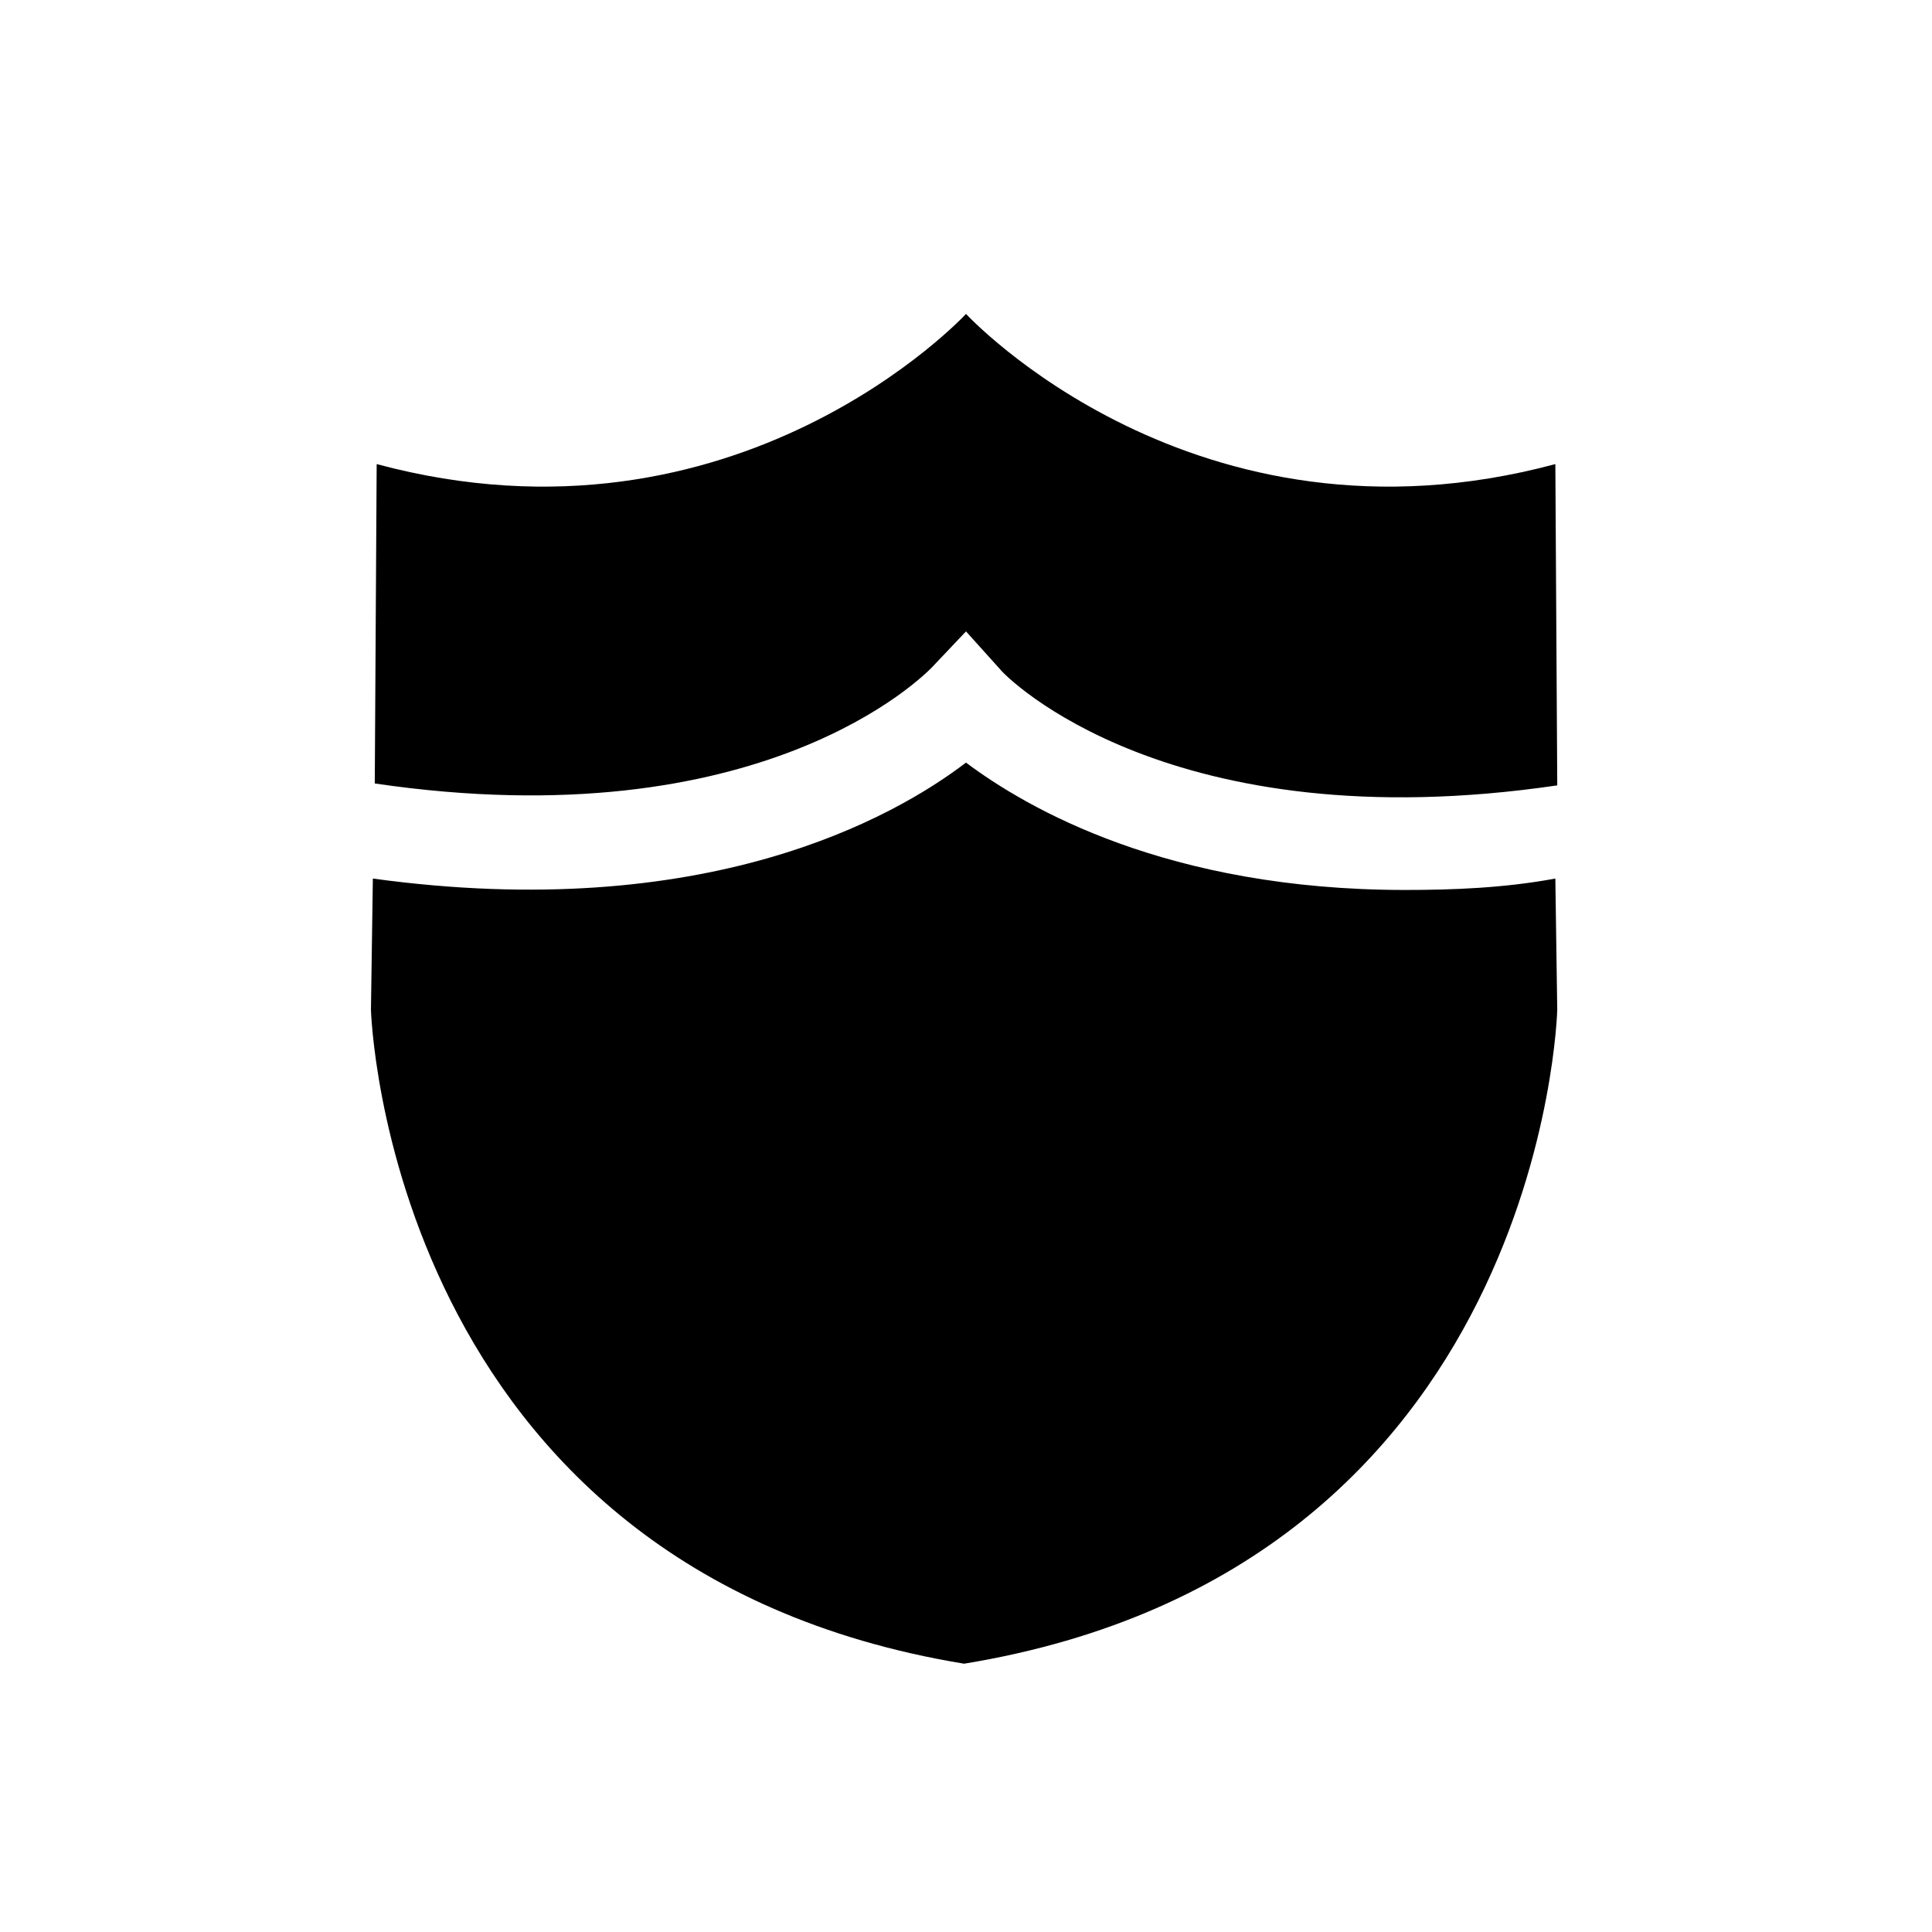
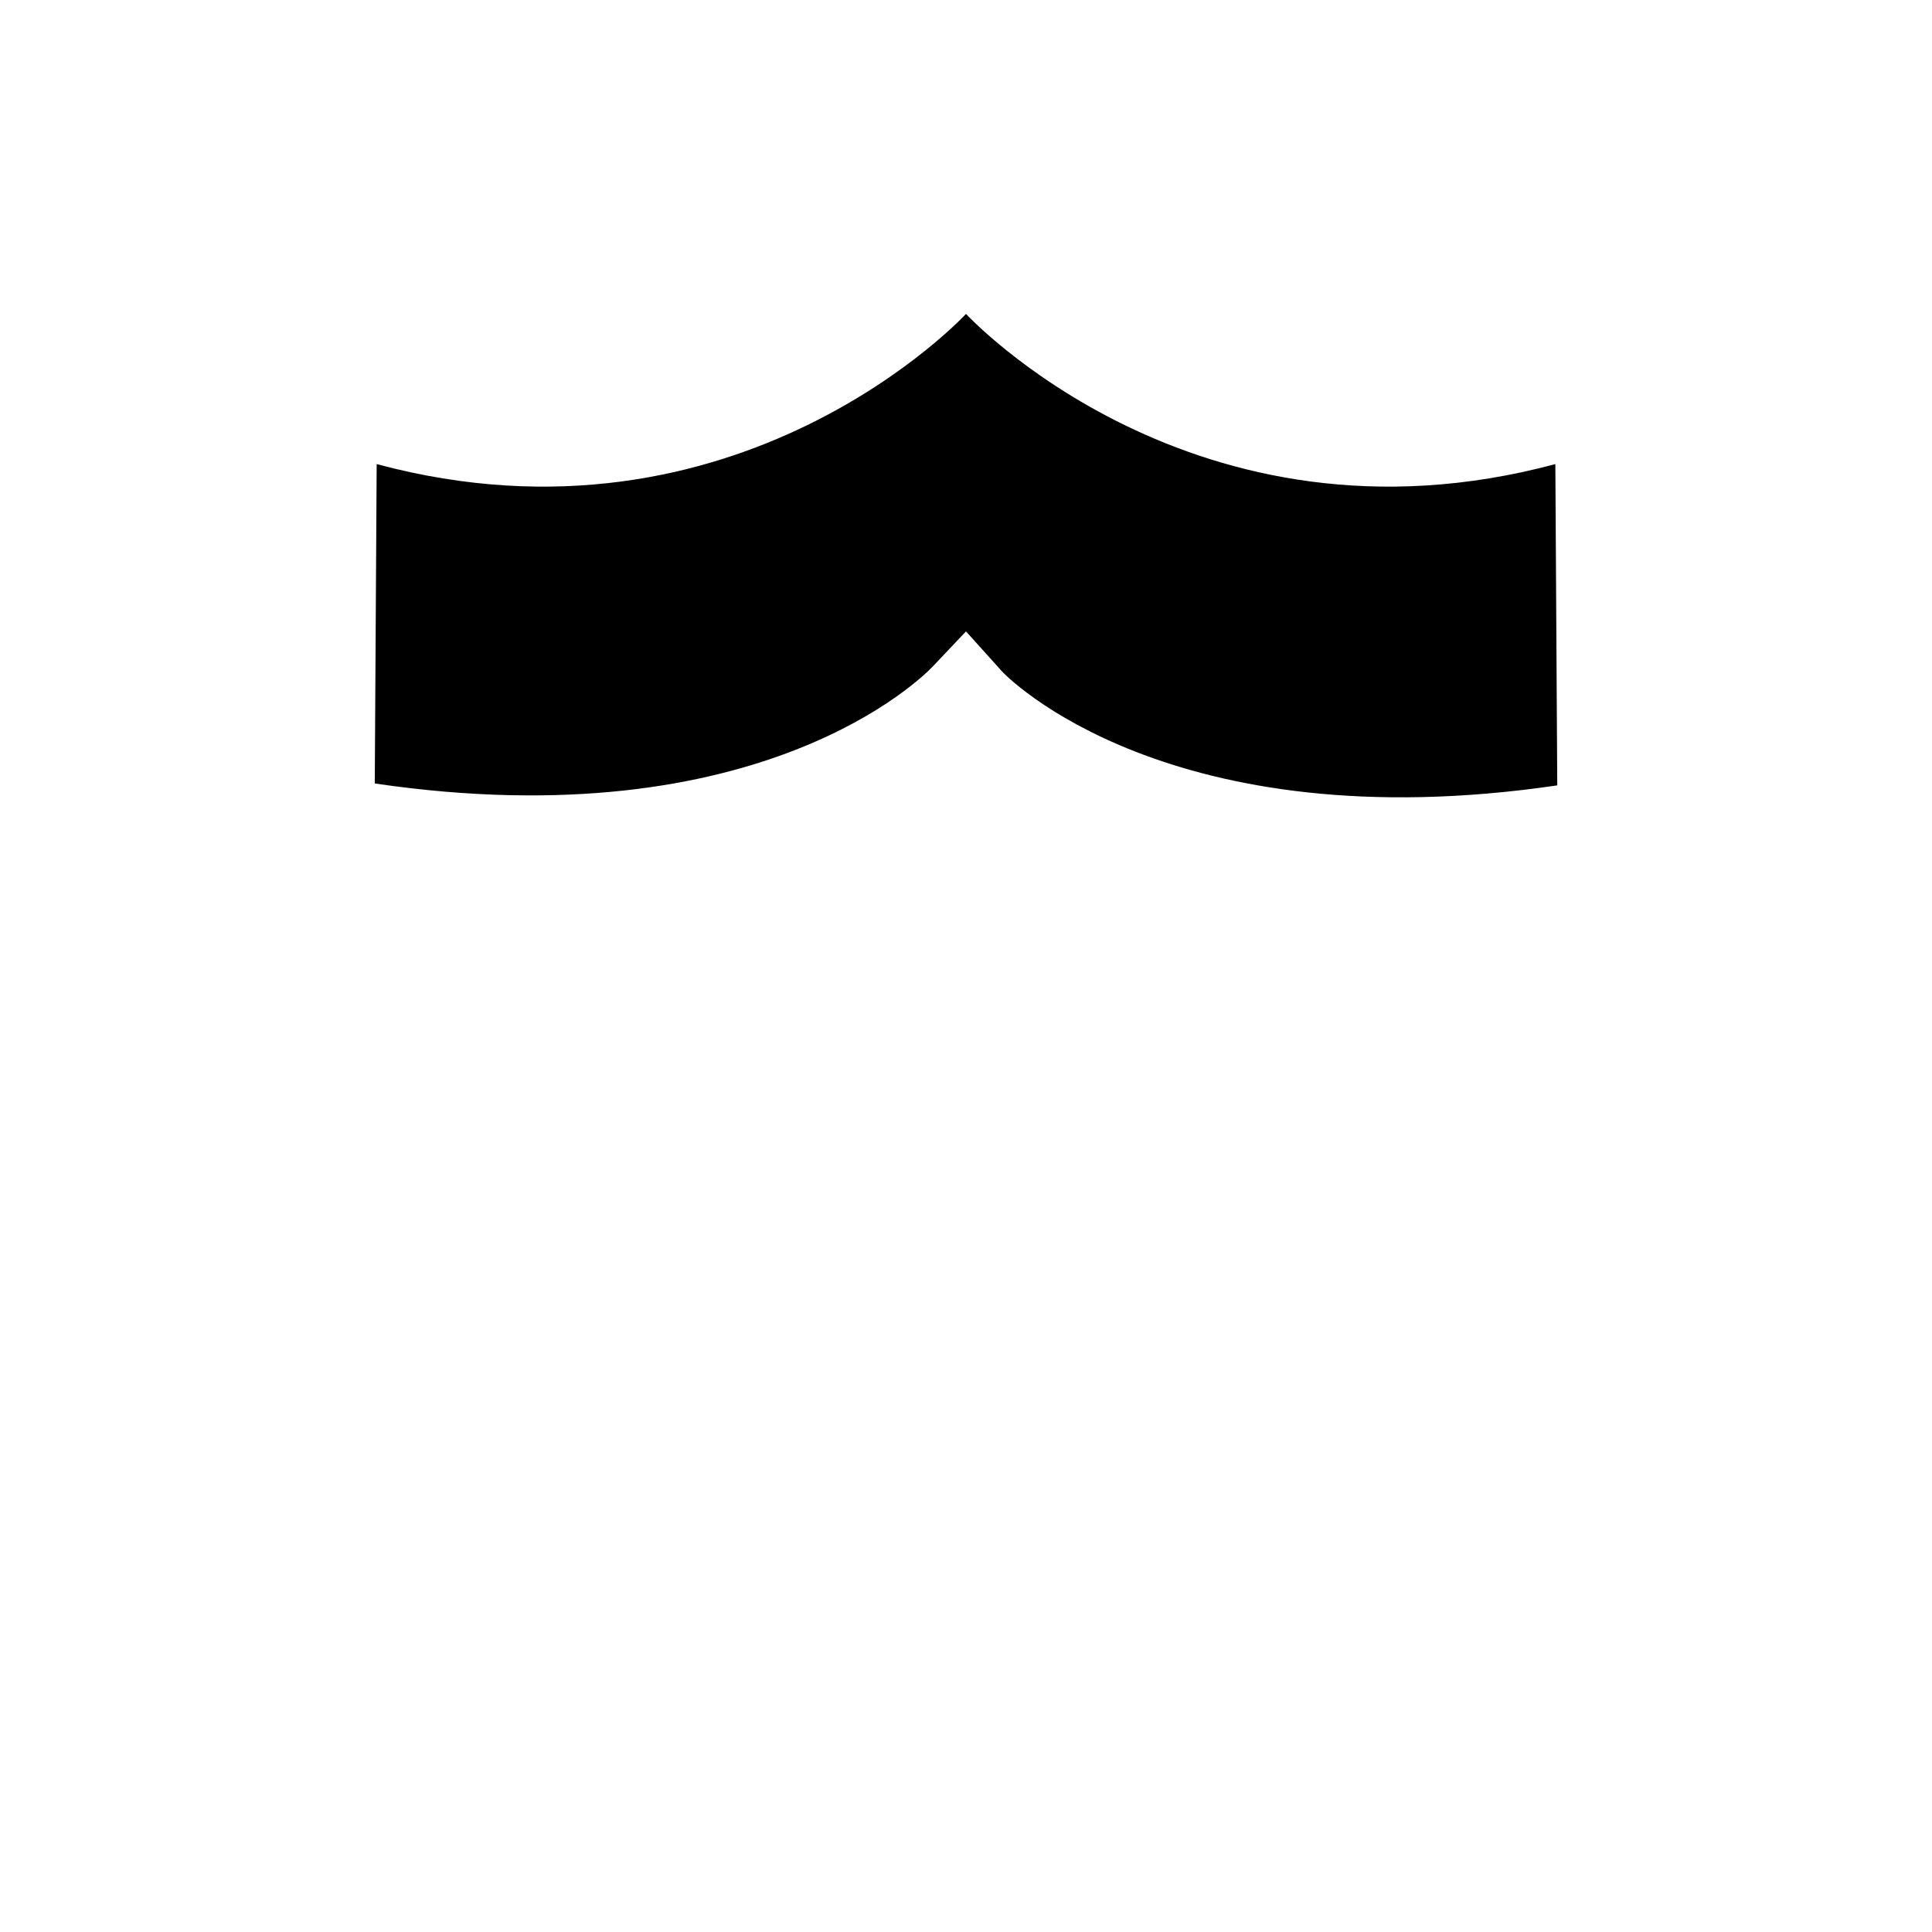
<svg xmlns="http://www.w3.org/2000/svg" fill="#000000" width="800px" height="800px" version="1.1" viewBox="144 144 512 512">
  <g>
-     <path d="m516.38 379.85c-62.977 0-100.26-21.664-116.38-33.754-19.145 14.609-69.023 42.824-157.19 30.73l-0.504 34.762s4.031 148.12 157.19 173.31c153.66-25.191 157.19-173.31 157.19-173.31l-0.504-34.762c-13.602 2.519-27.207 3.023-39.801 3.023z" />
    <path d="m390.93 320.9 9.07-9.574 9.07 10.078c1.512 2.016 44.84 45.848 147.62 30.73l-0.508-85.145c-95.723 25.695-156.18-39.801-156.18-39.801s-60.457 65.496-156.18 39.801l-0.504 84.641c102.77 15.113 145.6-28.719 147.61-30.73z" />
  </g>
</svg>